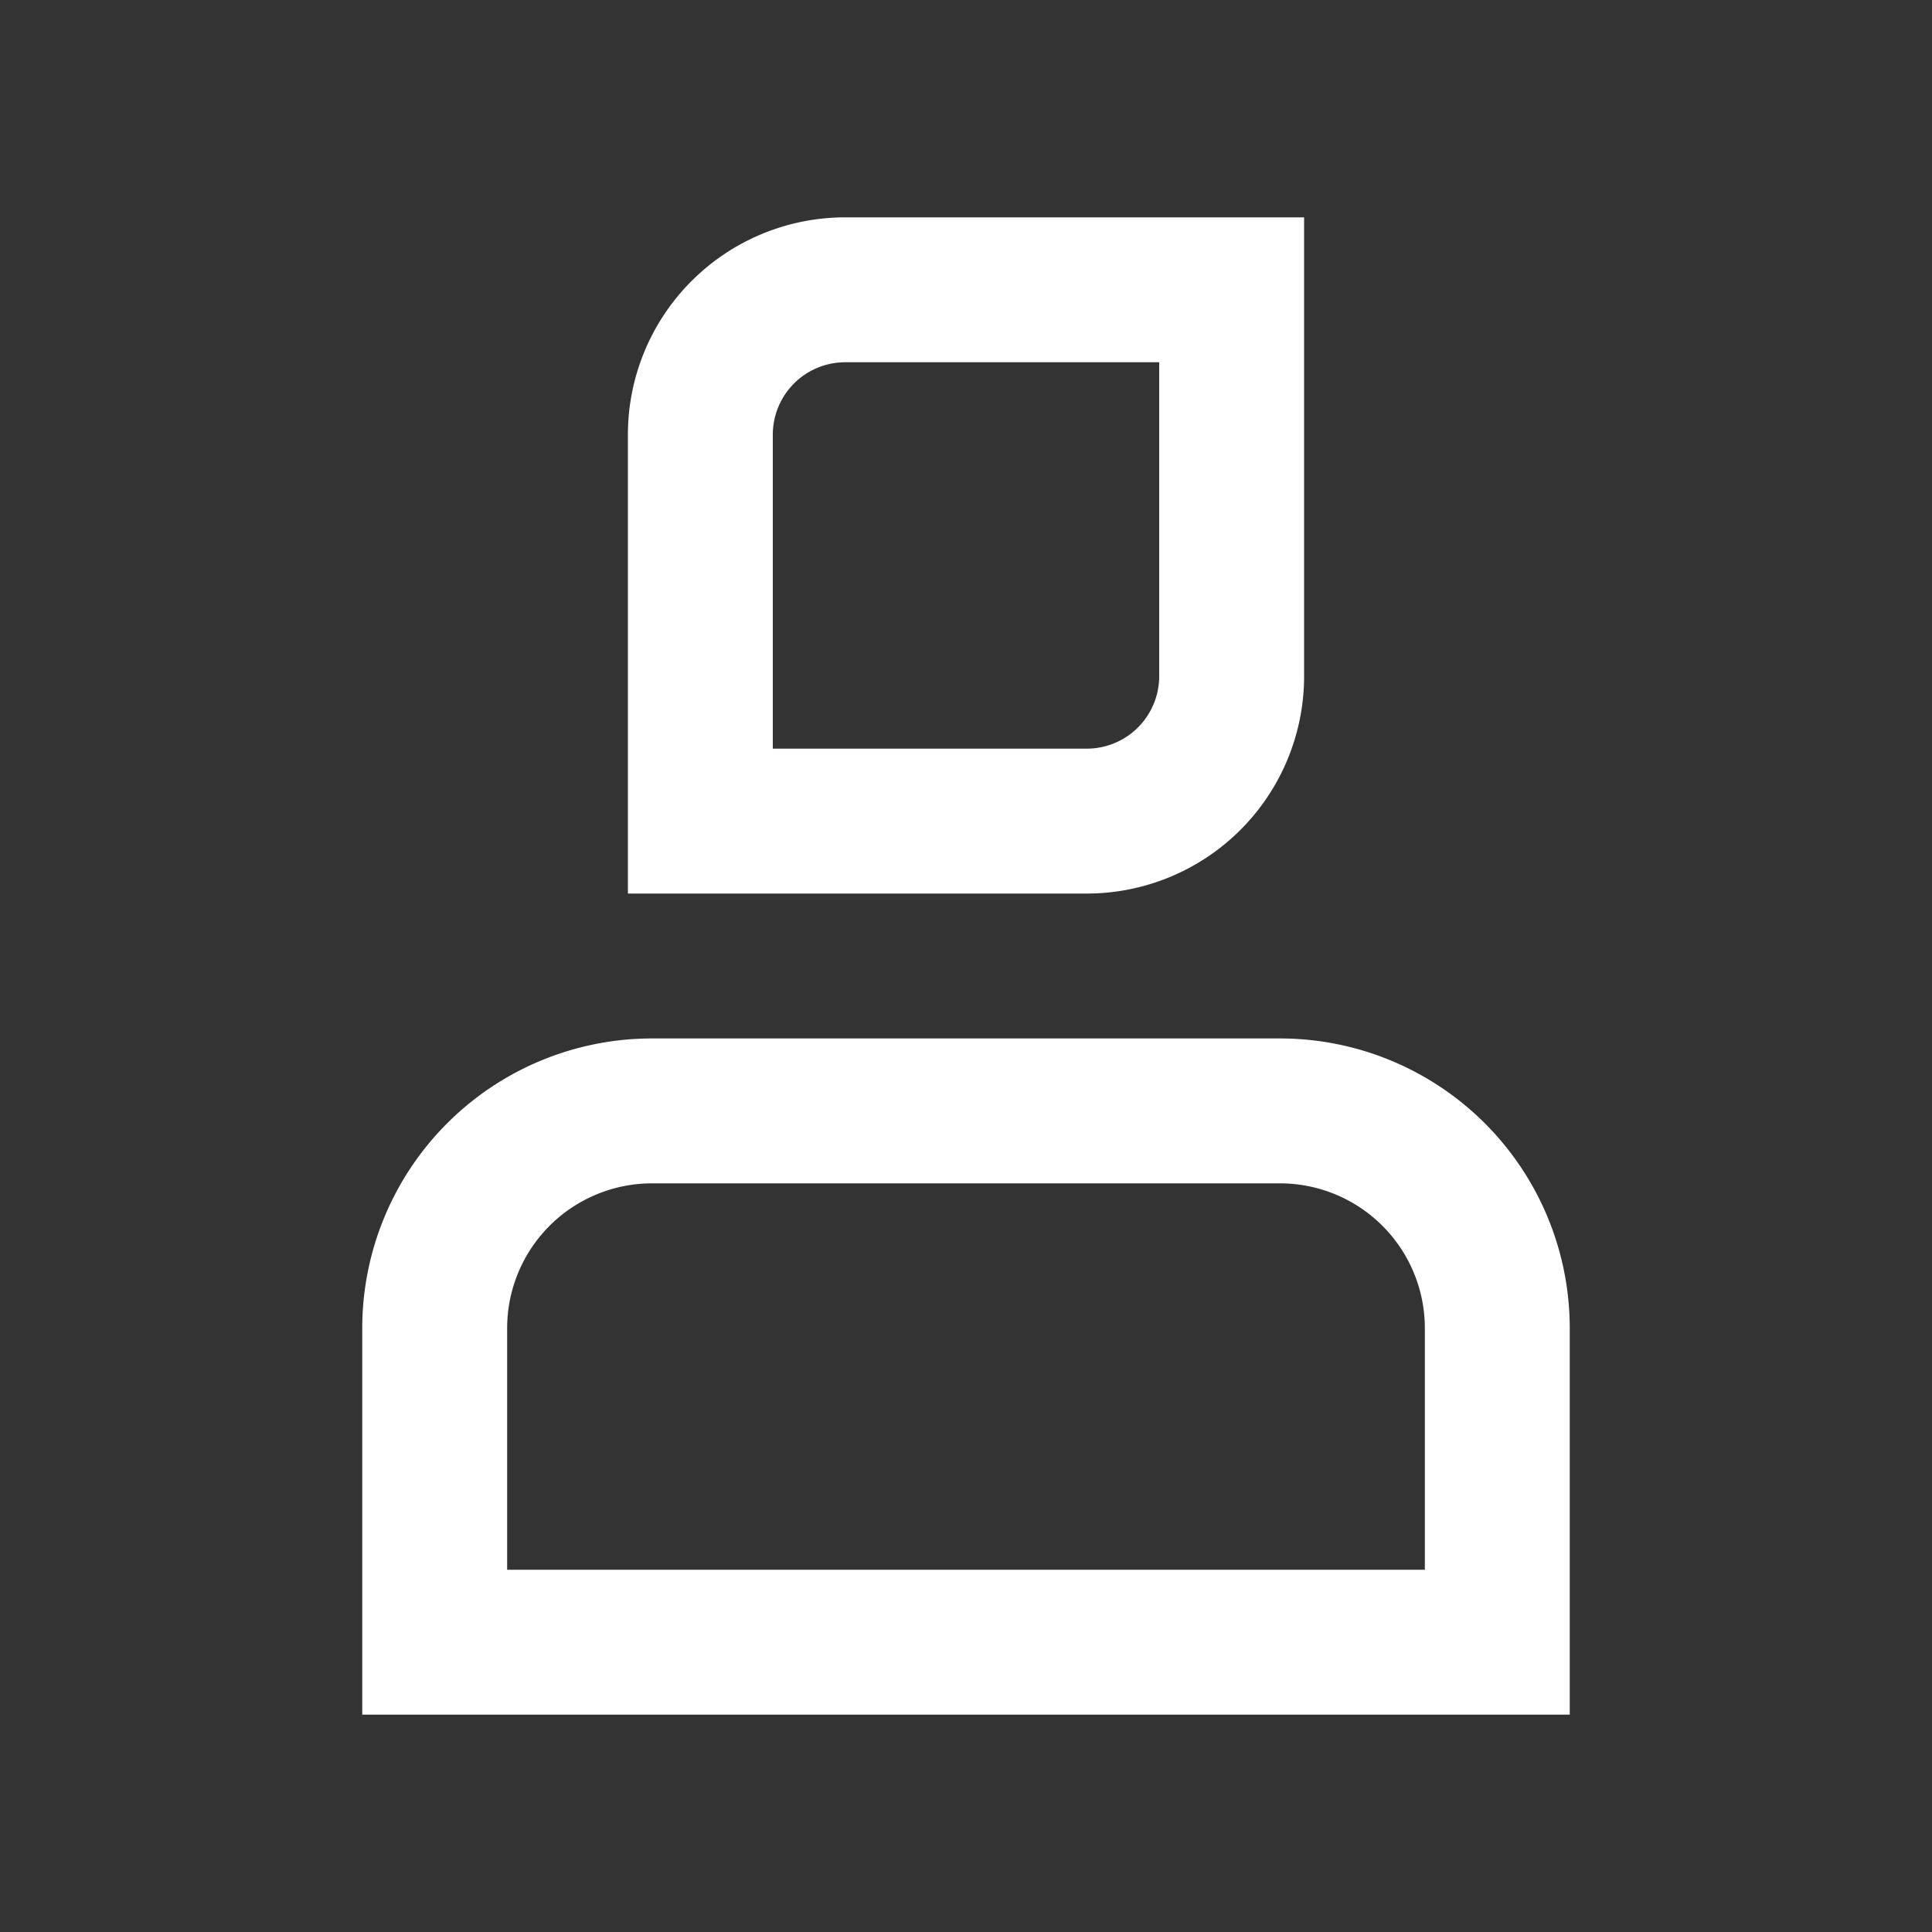
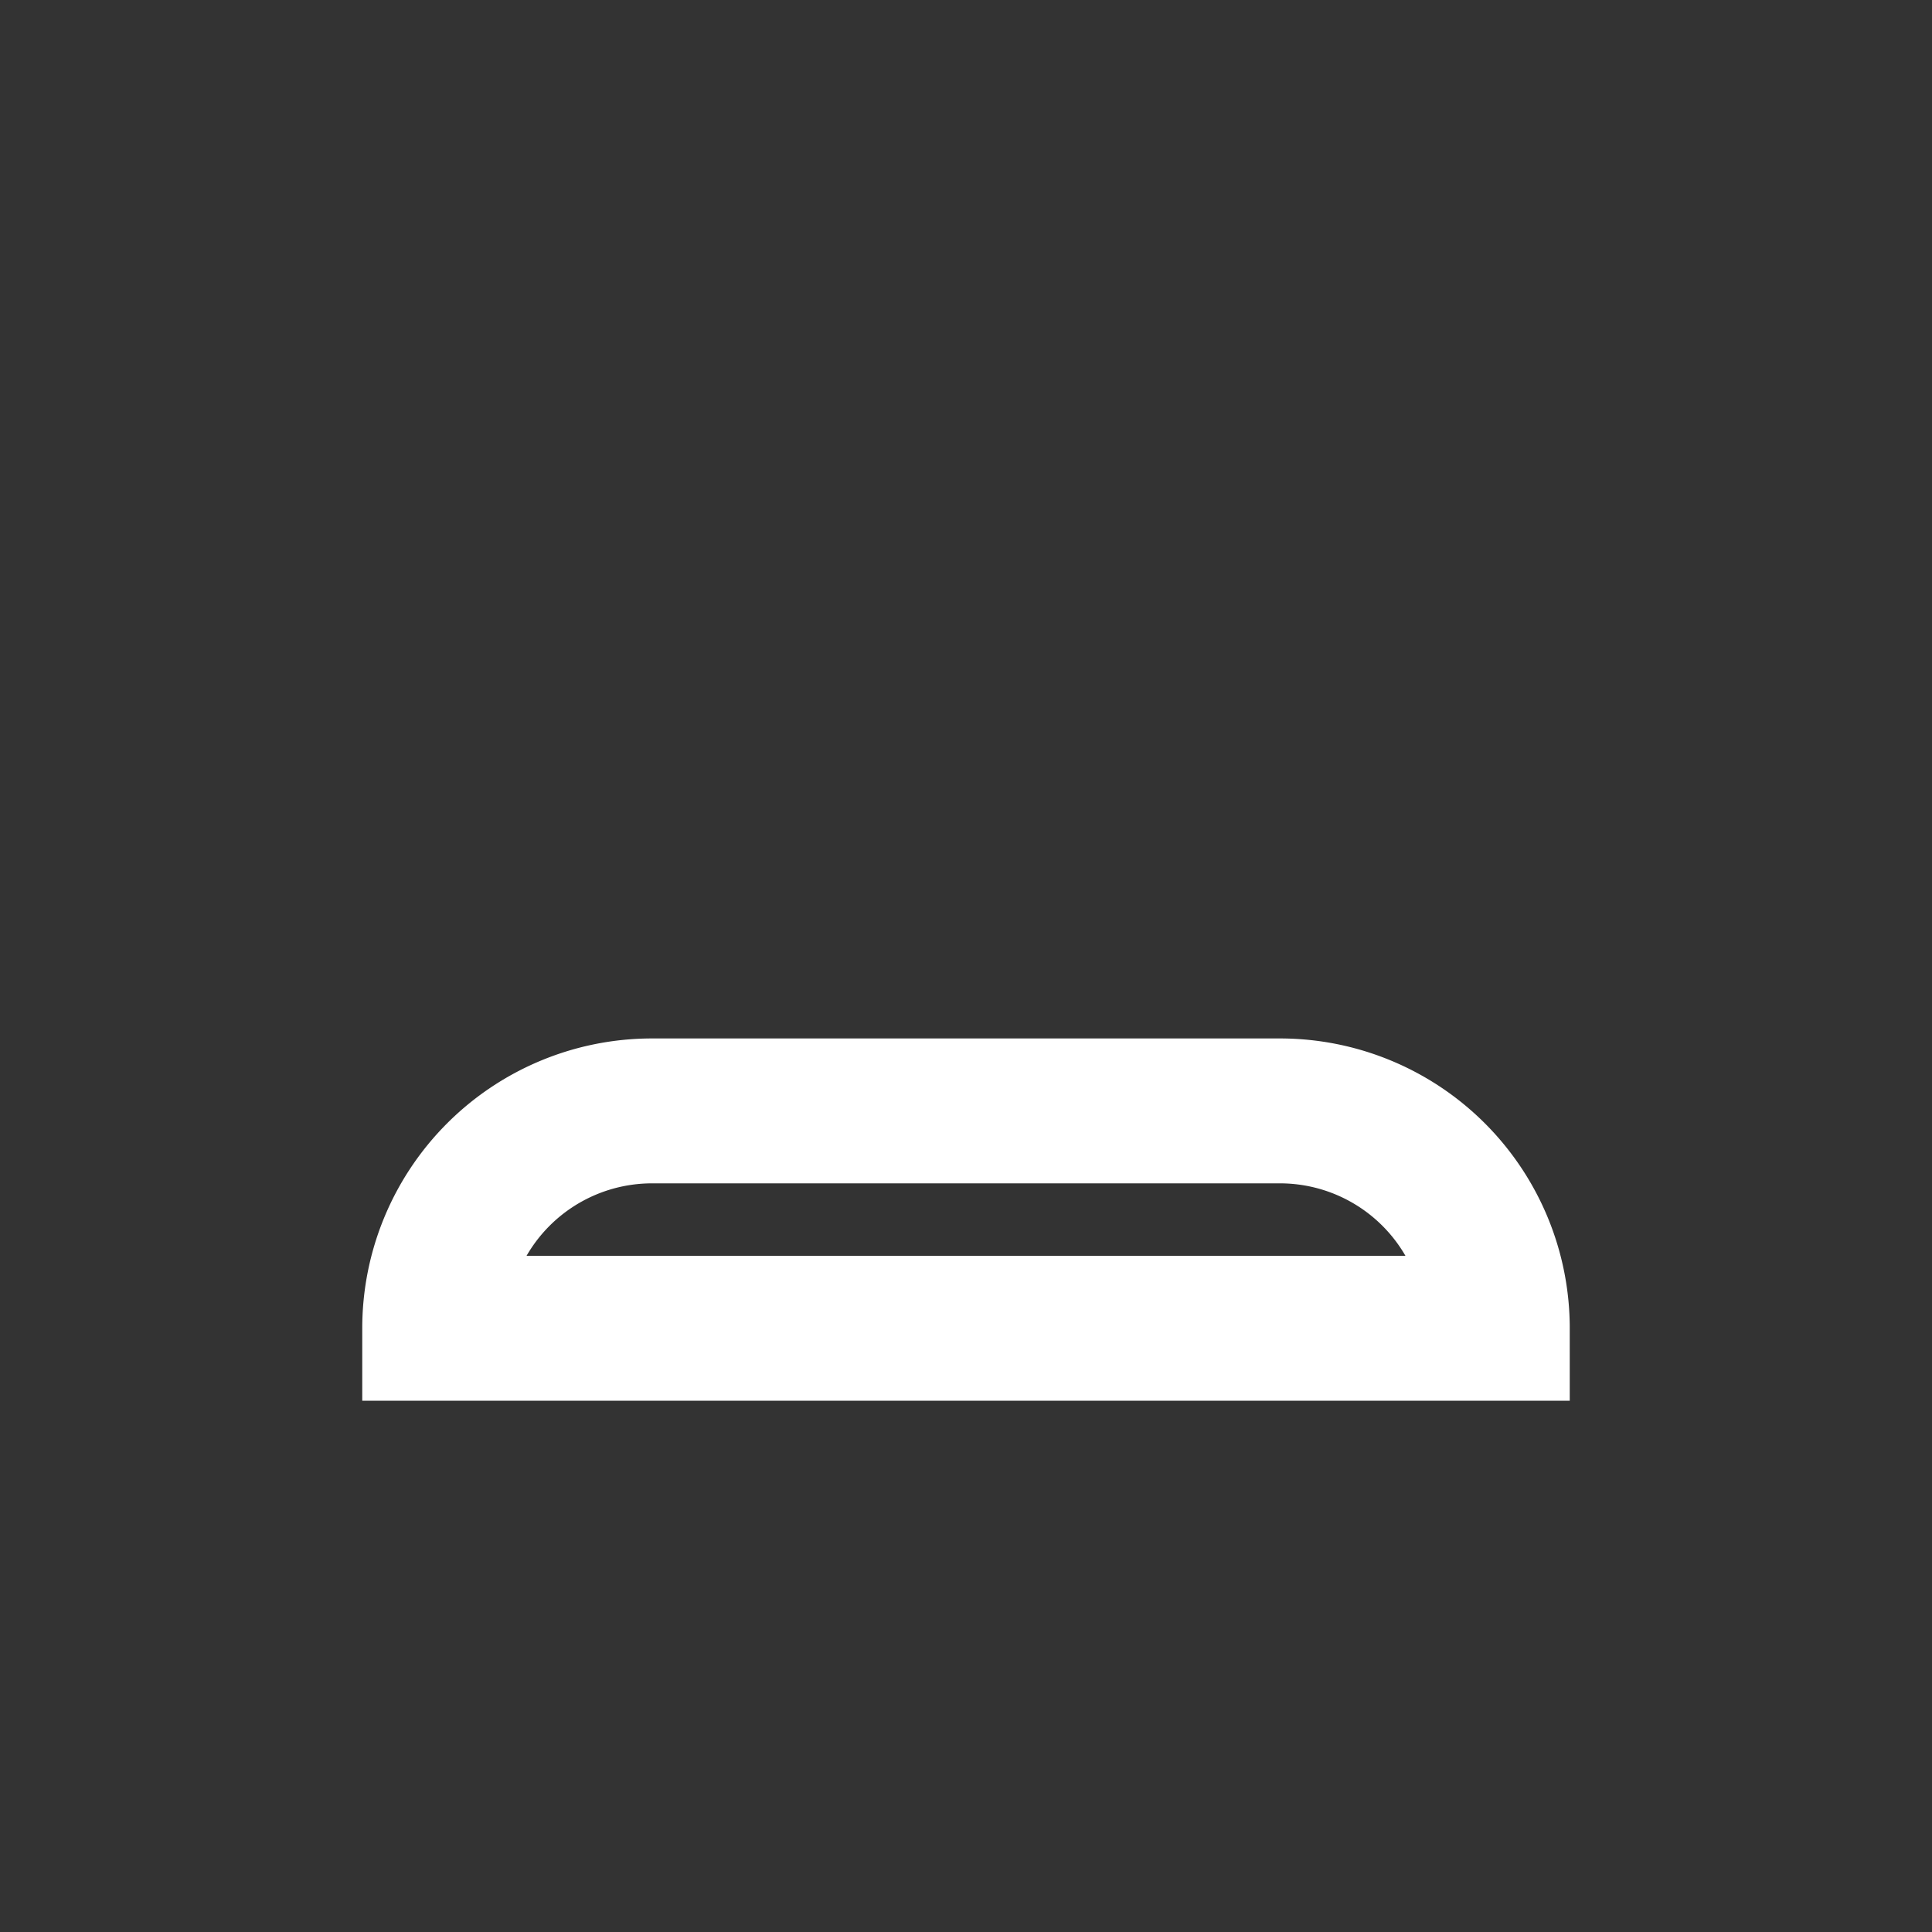
<svg xmlns="http://www.w3.org/2000/svg" id="ikony" viewBox="0 0 80 80">
  <rect x="0" y="0" width="80" height="80" fill="#333333" stroke="none" />
  <g>
-     <path d="M27,46H53a9,9,0,0,1,9,9V68a0,0,0,0,1,0,0H18a0,0,0,0,1,0,0V55A9,9,0,0,1,27,46Z" style="fill: none;stroke: #fff;stroke-miterlimit: 10;stroke-width: 6px" />
-     <path d="M35,12H51a0,0,0,0,1,0,0V28a6,6,0,0,1-6,6H29a0,0,0,0,1,0,0V18A6,6,0,0,1,35,12Z" style="fill: none;stroke: #fff;stroke-miterlimit: 10;stroke-width: 6px" />
+     <path d="M27,46H53a9,9,0,0,1,9,9a0,0,0,0,1,0,0H18a0,0,0,0,1,0,0V55A9,9,0,0,1,27,46Z" style="fill: none;stroke: #fff;stroke-miterlimit: 10;stroke-width: 6px" />
  </g>
</svg>